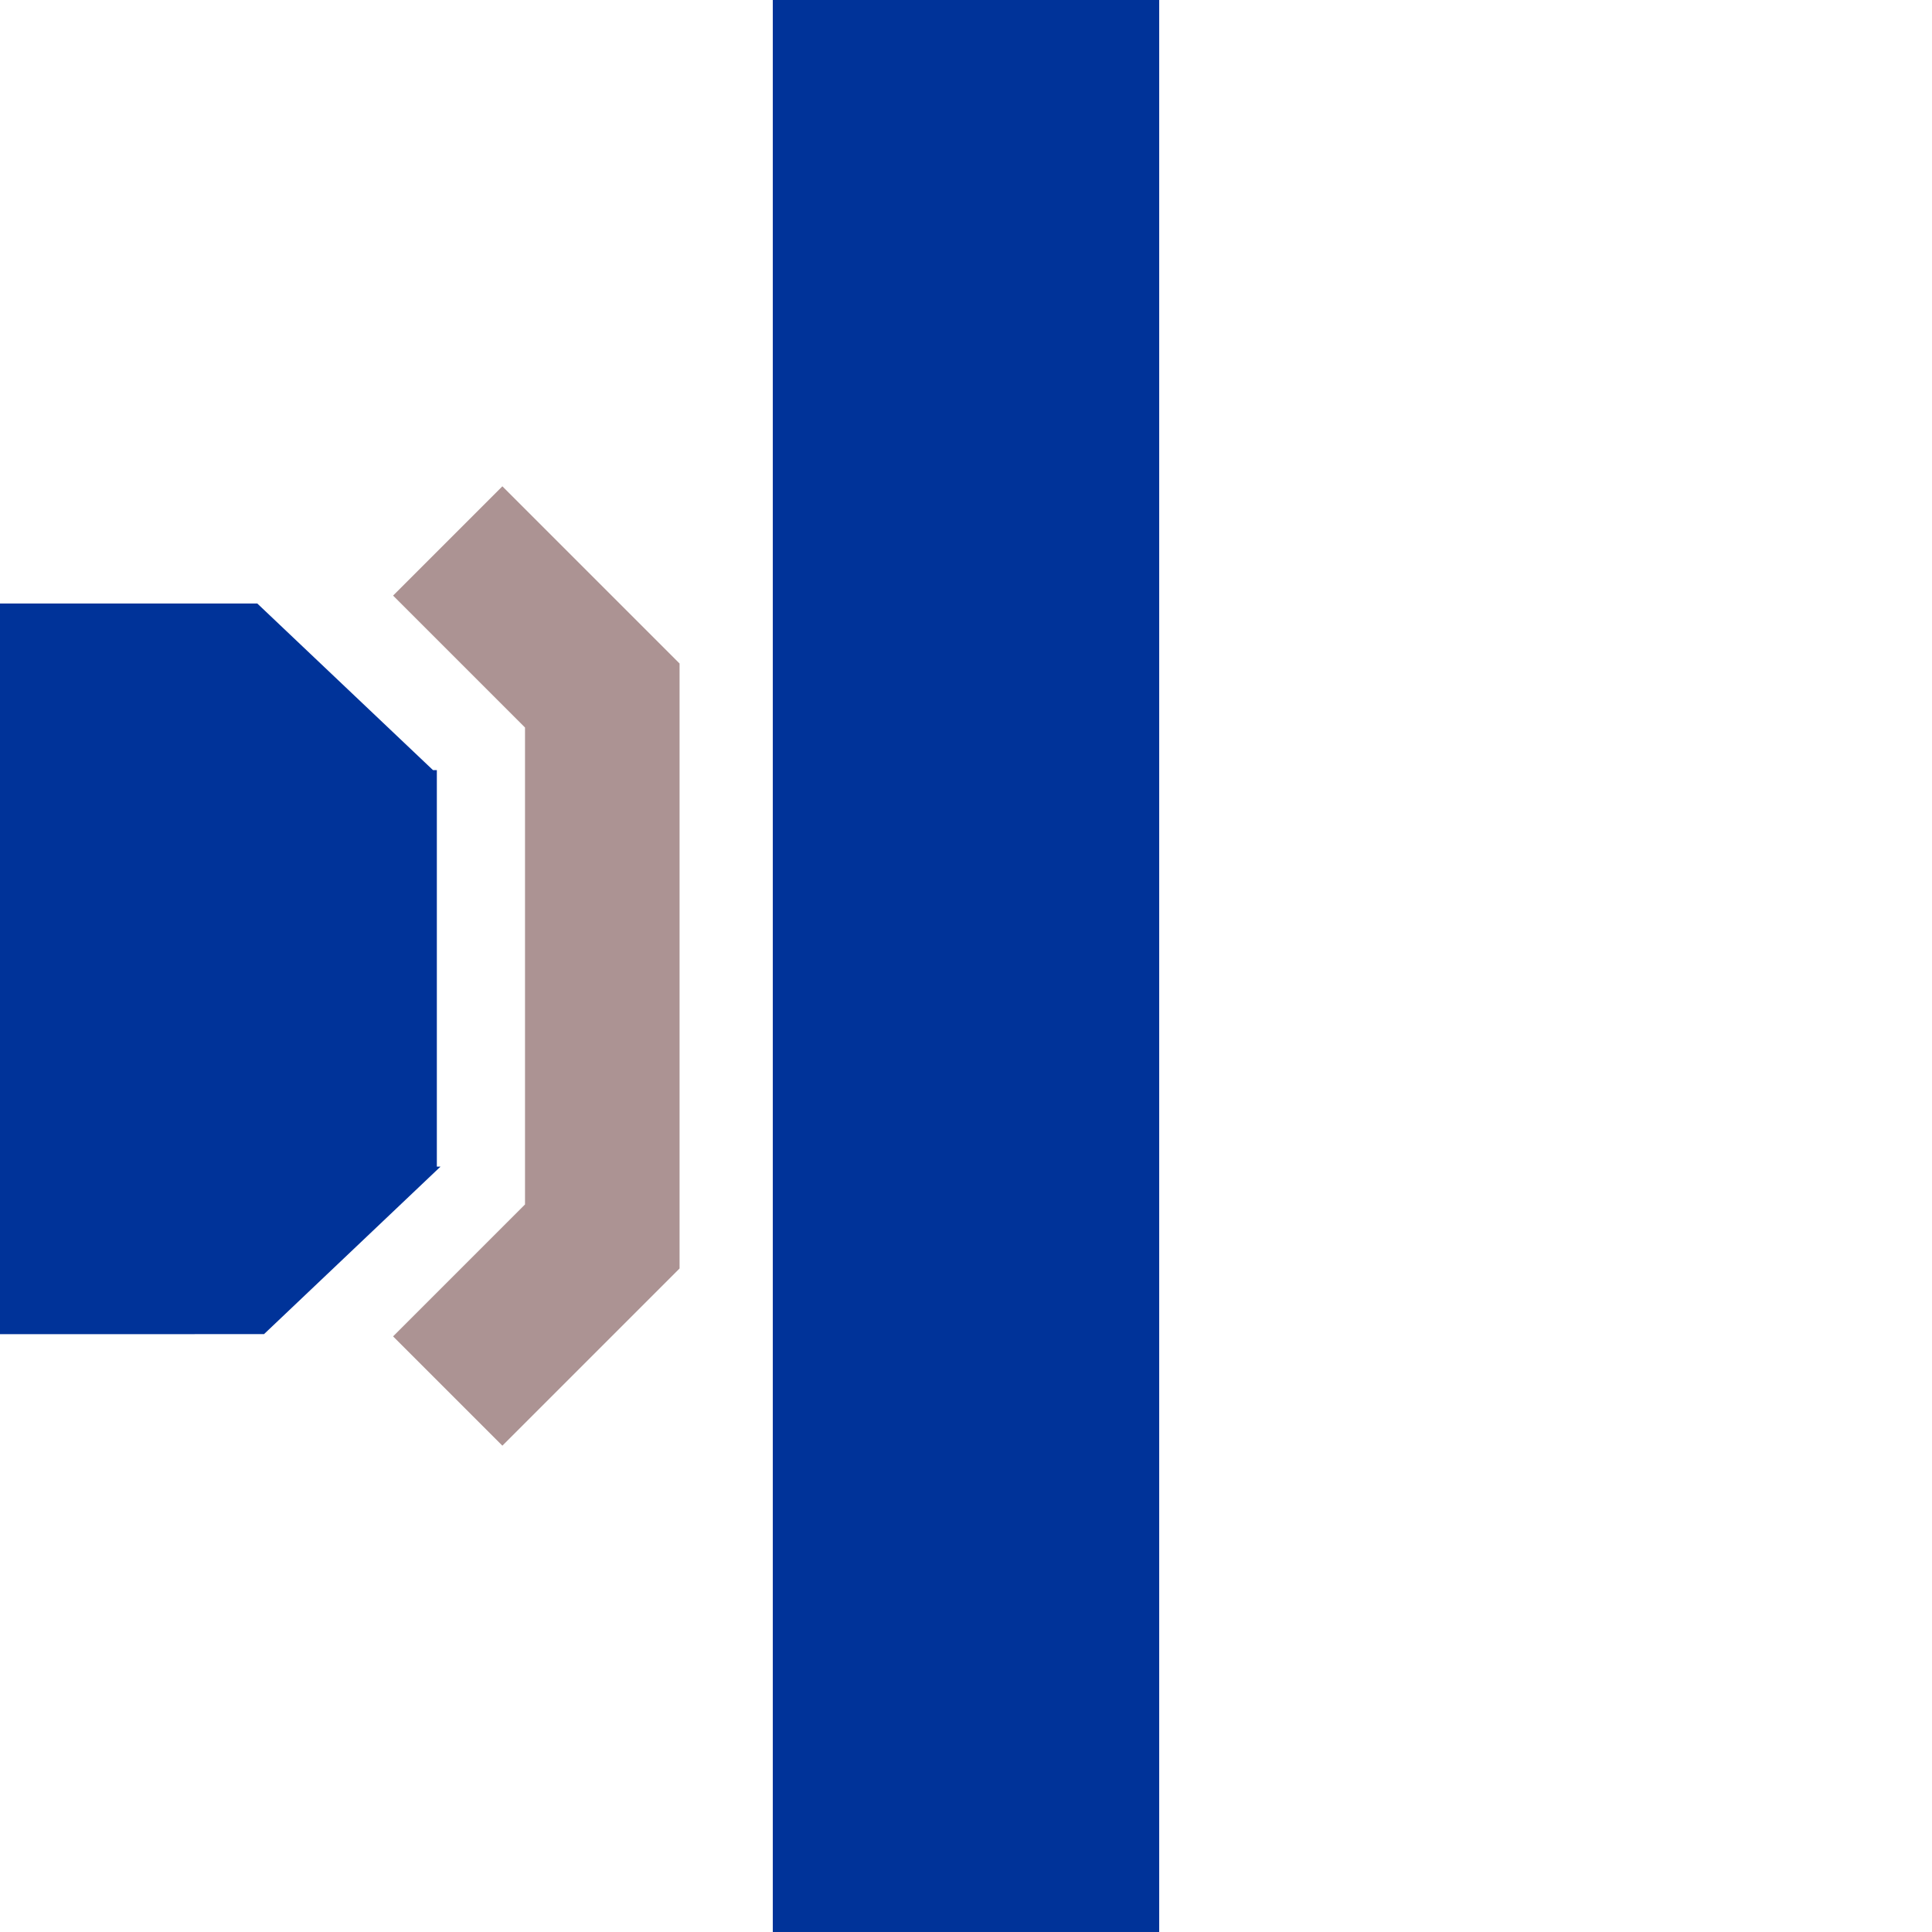
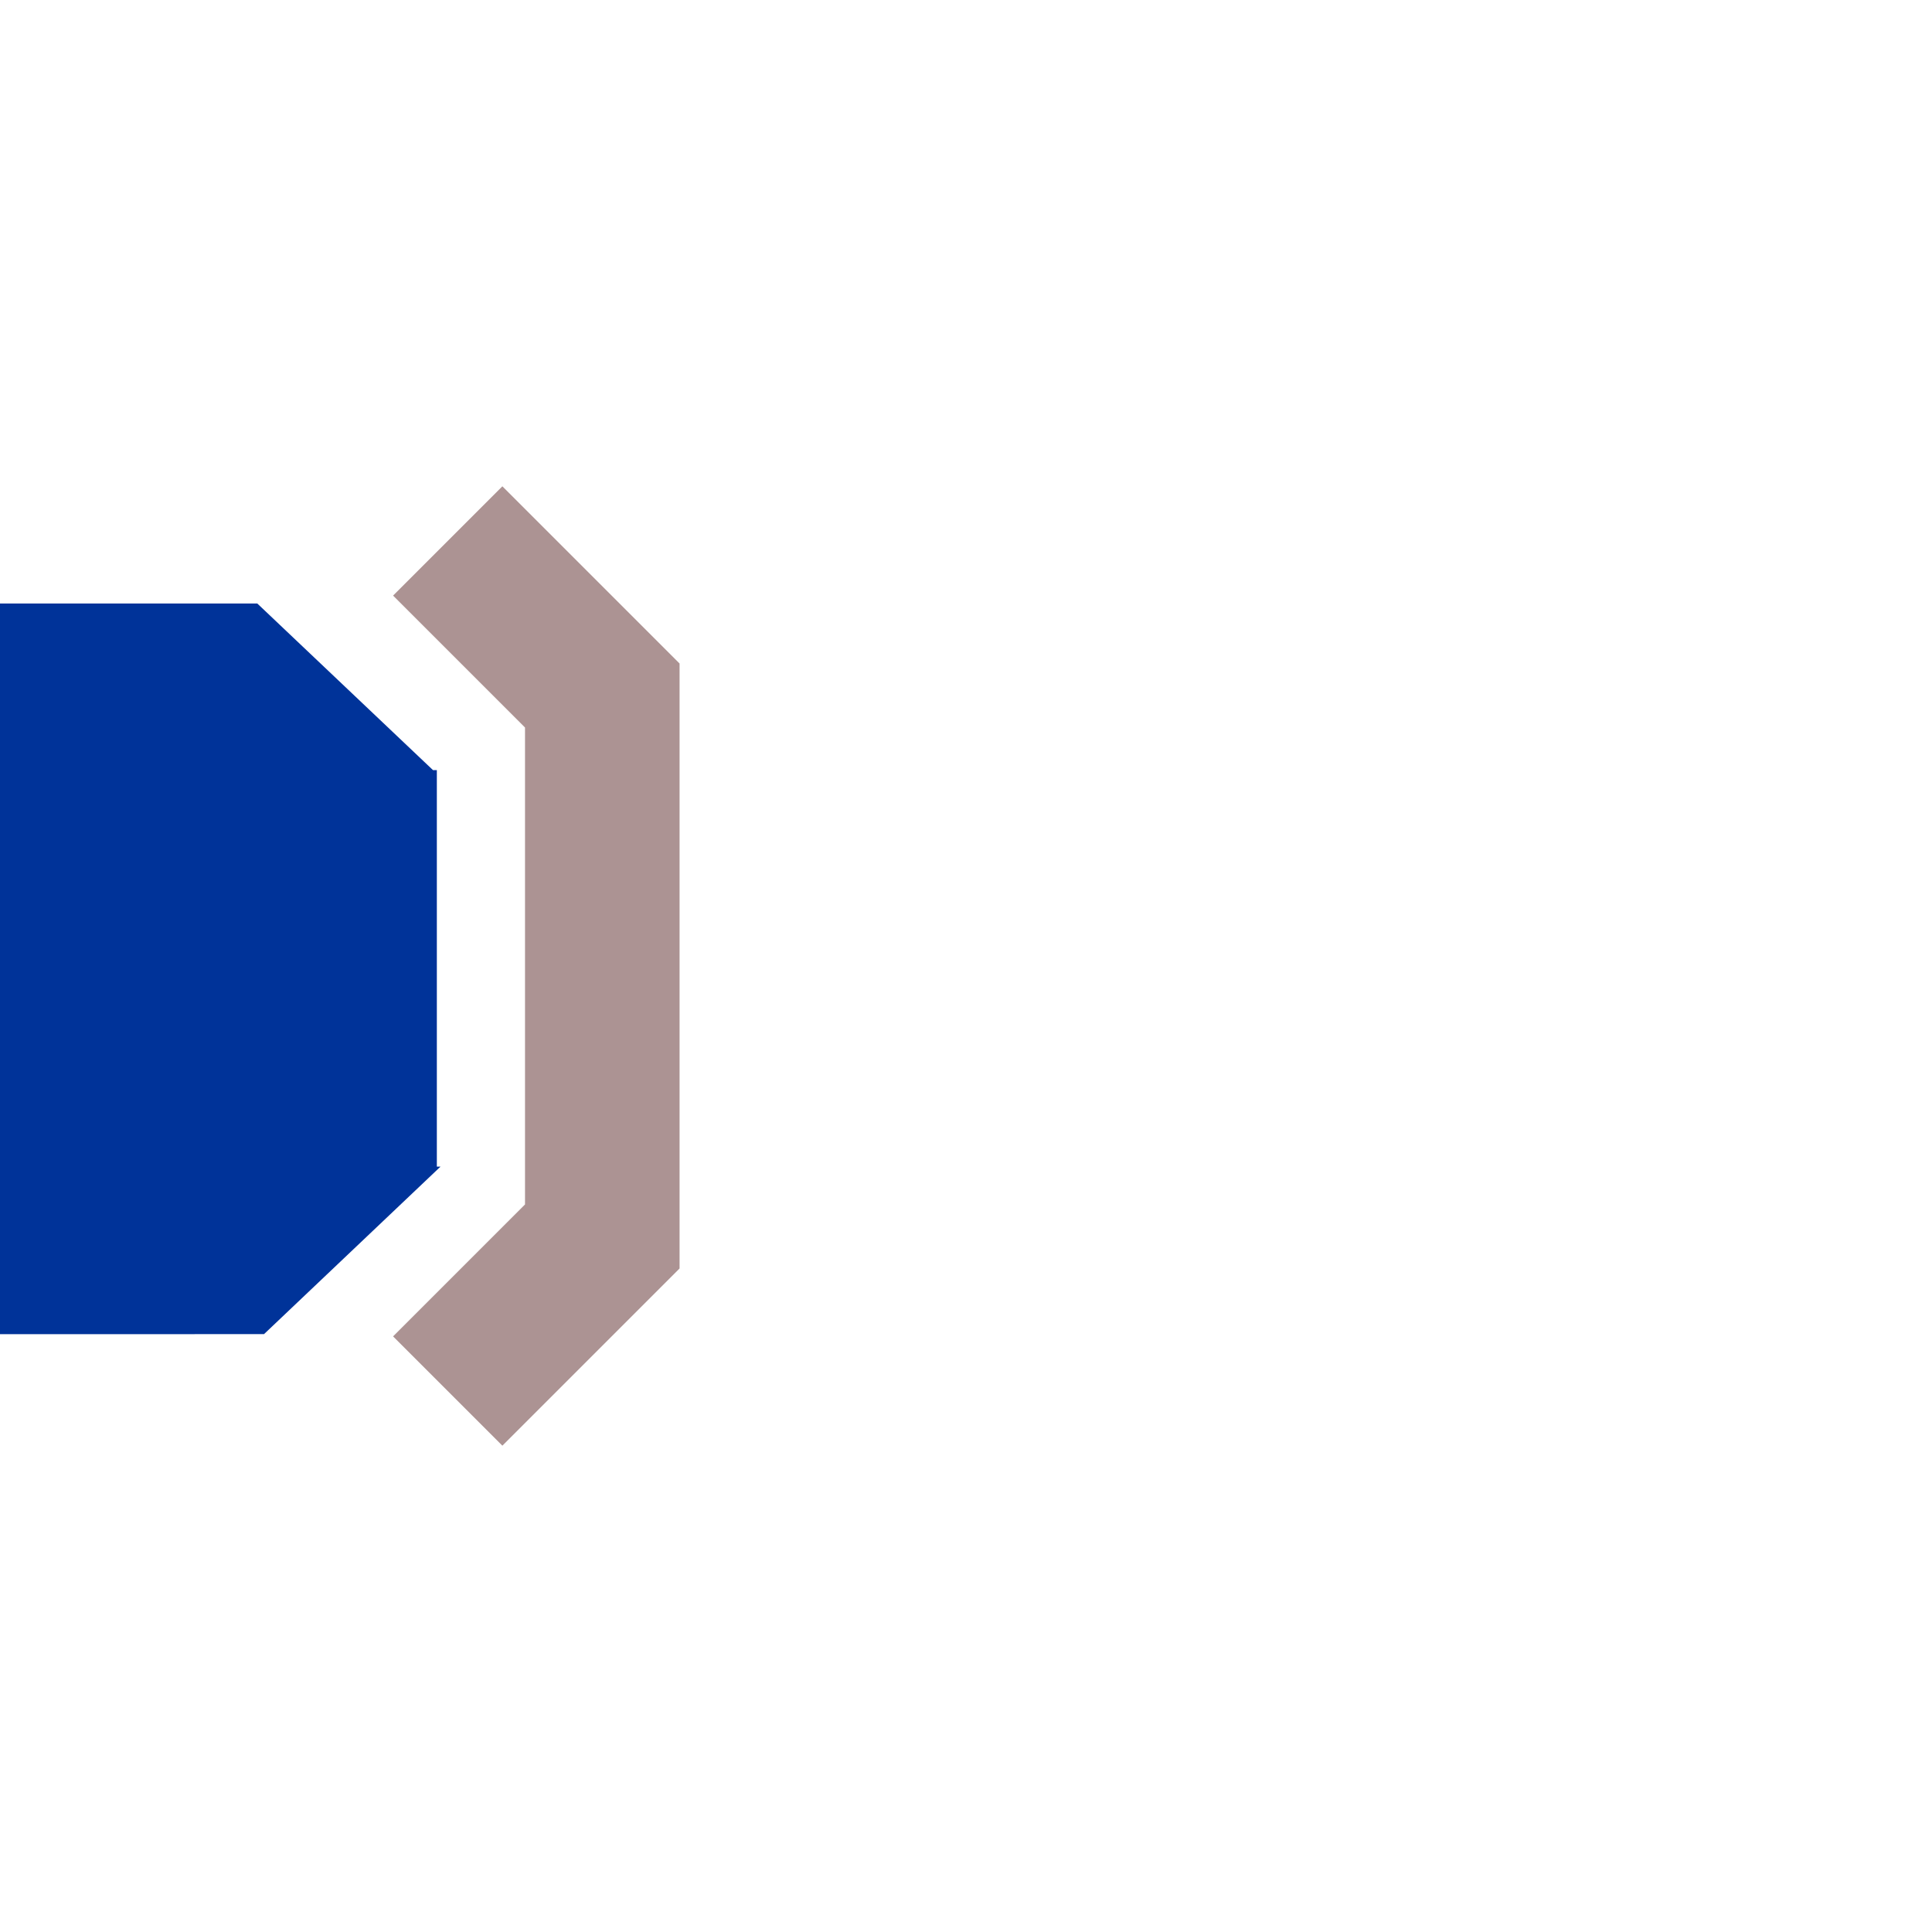
<svg xmlns="http://www.w3.org/2000/svg" xmlns:ns1="http://sodipodi.sourceforge.net/DTD/sodipodi-0.dtd" xmlns:ns2="http://www.inkscape.org/namespaces/inkscape" width="500" height="500" viewBox="0 0 500 500" id="svg4073" ns1:version="0.32" ns2:version="0.44" ns1:docname="BSicon_uDRYl.svg" ns1:docbase="C:\Documents and Settings\Stephen\My Documents\My Pictures\Wikipedia">
  <defs id="defs4090">--&gt;
</defs>
  <ns1:namedview ns2:window-height="573" ns2:window-width="923" ns2:pageshadow="2" ns2:pageopacity="0.0" guidetolerance="10.0" gridtolerance="10.0" objecttolerance="10.0" borderopacity="1.0" bordercolor="#666666" pagecolor="#ffffff" id="base" ns2:zoom="0.53457273" ns2:cx="-49.245417" ns2:cy="330.32022" ns2:window-x="103" ns2:window-y="202" ns2:current-layer="svg4073" />
  <title id="title4075">
 BS: Kreuzung mit BrÃ¼cke
</title>
-   <rect style="fill:#039;fill-opacity:1;fill-rule:evenodd;stroke:none;stroke-width:10;stroke-linecap:butt;stroke-linejoin:miter;stroke-miterlimit:10" id="rect4079" y="-0.003" x="199.997" height="500" width="100" />
  <polyline style="fill:none;fill-rule:evenodd;stroke:#ac9393;stroke-width:40;stroke-linecap:butt;stroke-linejoin:miter;stroke-miterlimit:10" id="polyline4081" points="100,140 140,180 140,320 100,360" transform="translate(15.871,-2.5e-3)" />
  <path style="fill:#039;fill-opacity:1;fill-rule:evenodd;stroke:none;stroke-width:10;stroke-linecap:butt;stroke-linejoin:miter;stroke-miterlimit:10" d="M 113.996,301.926 L 68.329,345.27 L -1.32,345.282 L -1.32,199.5 L -1.32,179.584 L -1.32,156.184 L 66.586,156.184 L 112.06,199.306 L 113.055,199.306 L 113.055,301.926 L 113.996,301.926 z " id="rect4085" ns1:nodetypes="ccccccccccc" />
-   <rect style="fill:none;fill-opacity:1;fill-rule:nonzero;stroke:none;stroke-width:40;stroke-linecap:round;stroke-linejoin:bevel;stroke-miterlimit:10;stroke-dasharray:80, 40;stroke-dashoffset:64;stroke-opacity:1" id="rect3656" width="82.011" height="85.979" x="417.987" y="202.378" />
</svg>